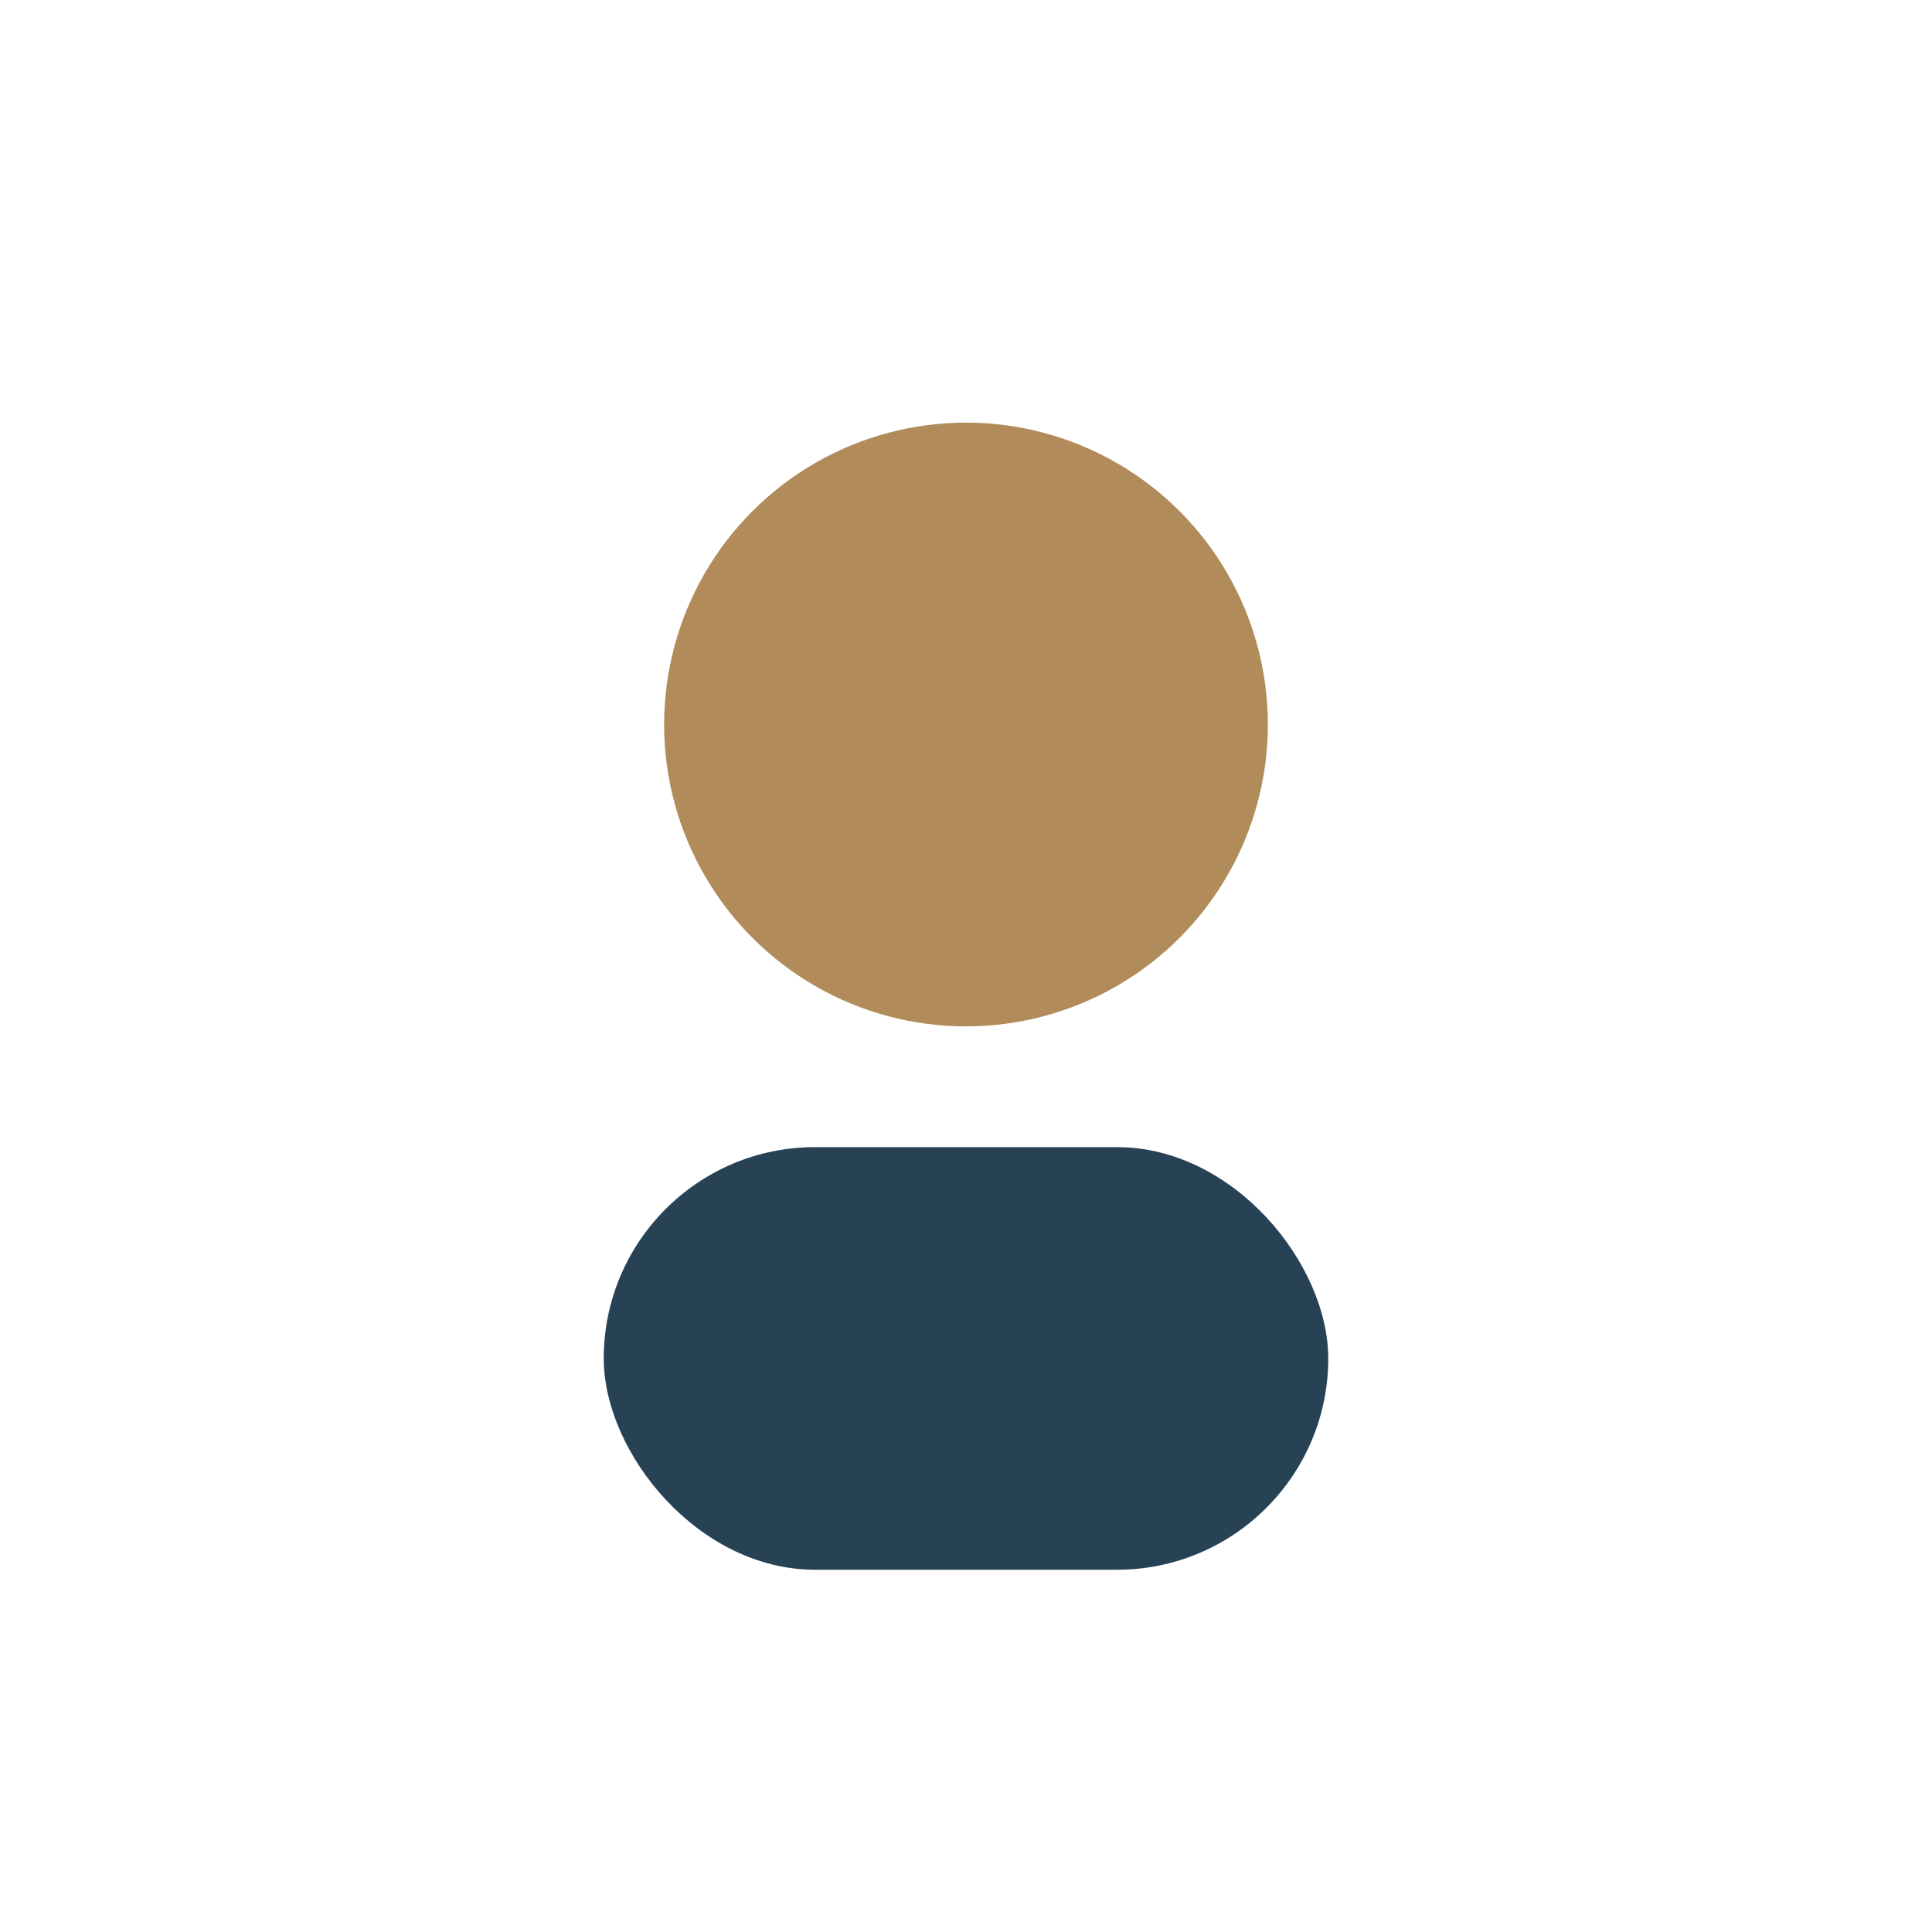
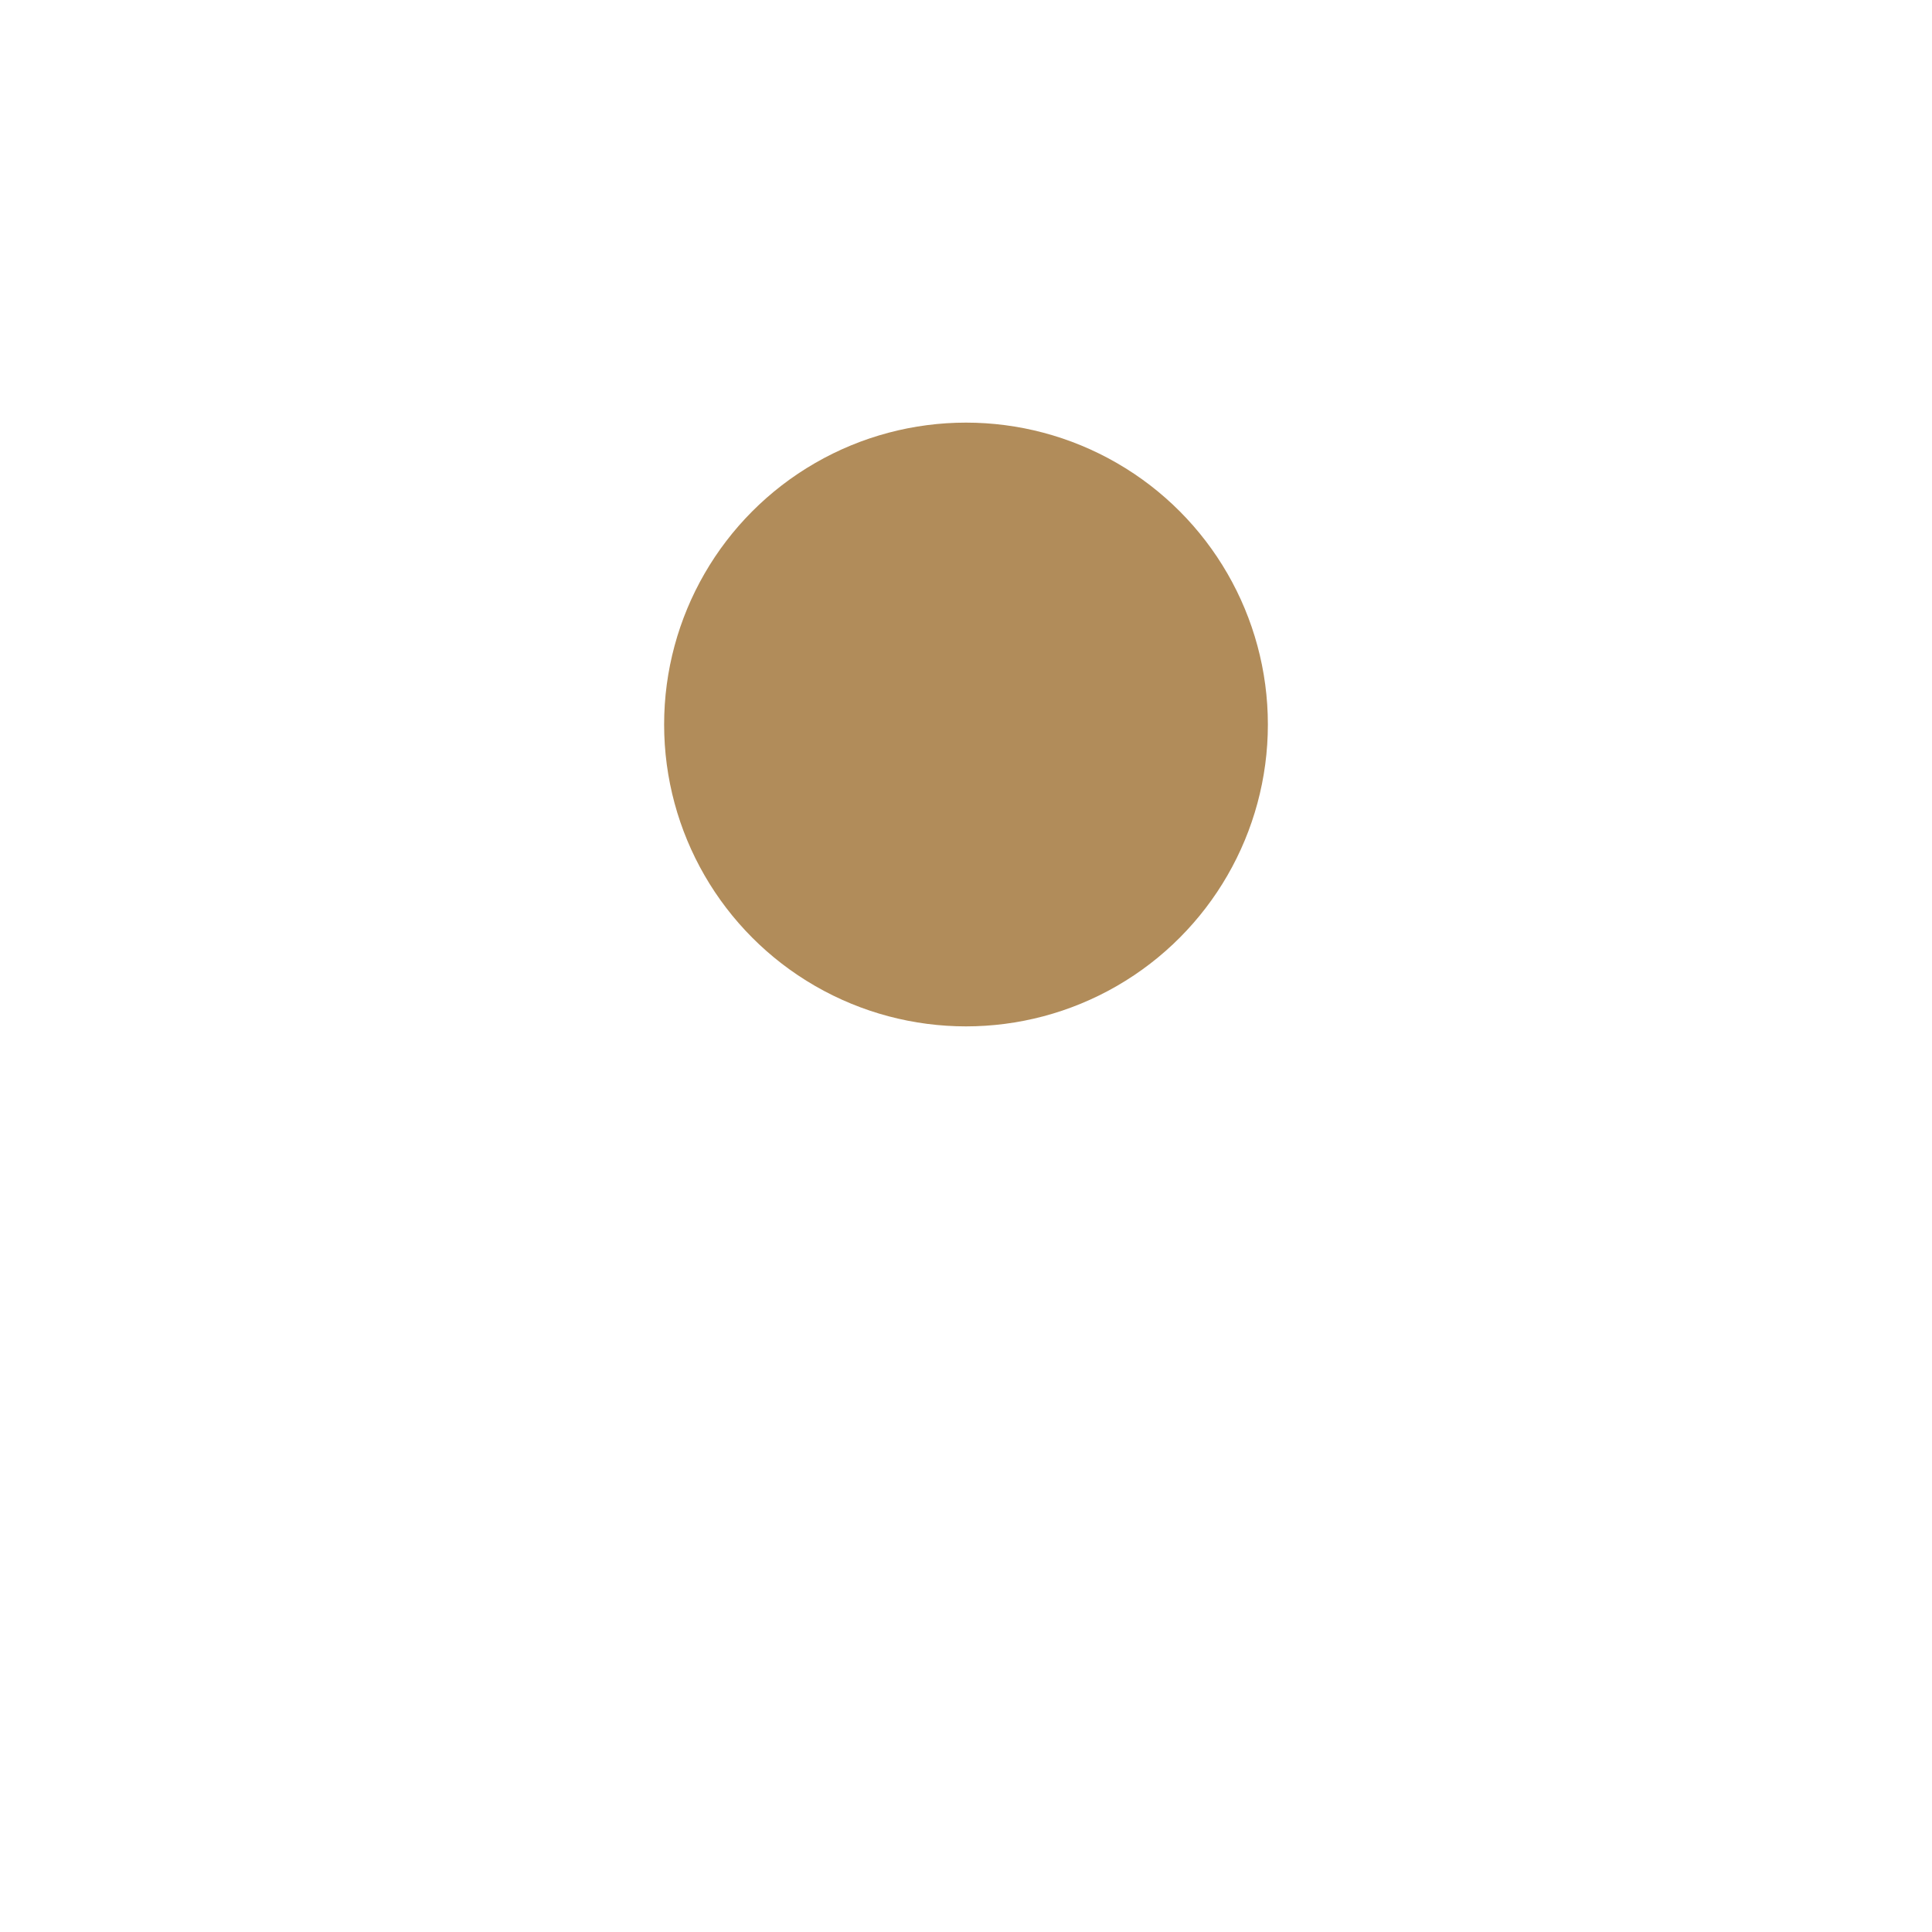
<svg xmlns="http://www.w3.org/2000/svg" width="32" height="32" viewBox="0 0 32 32">
  <circle cx="16" cy="12" r="5" fill="#B18C5A" />
-   <rect x="10" y="19" width="12" height="7" rx="3.5" fill="#274155" />
</svg>